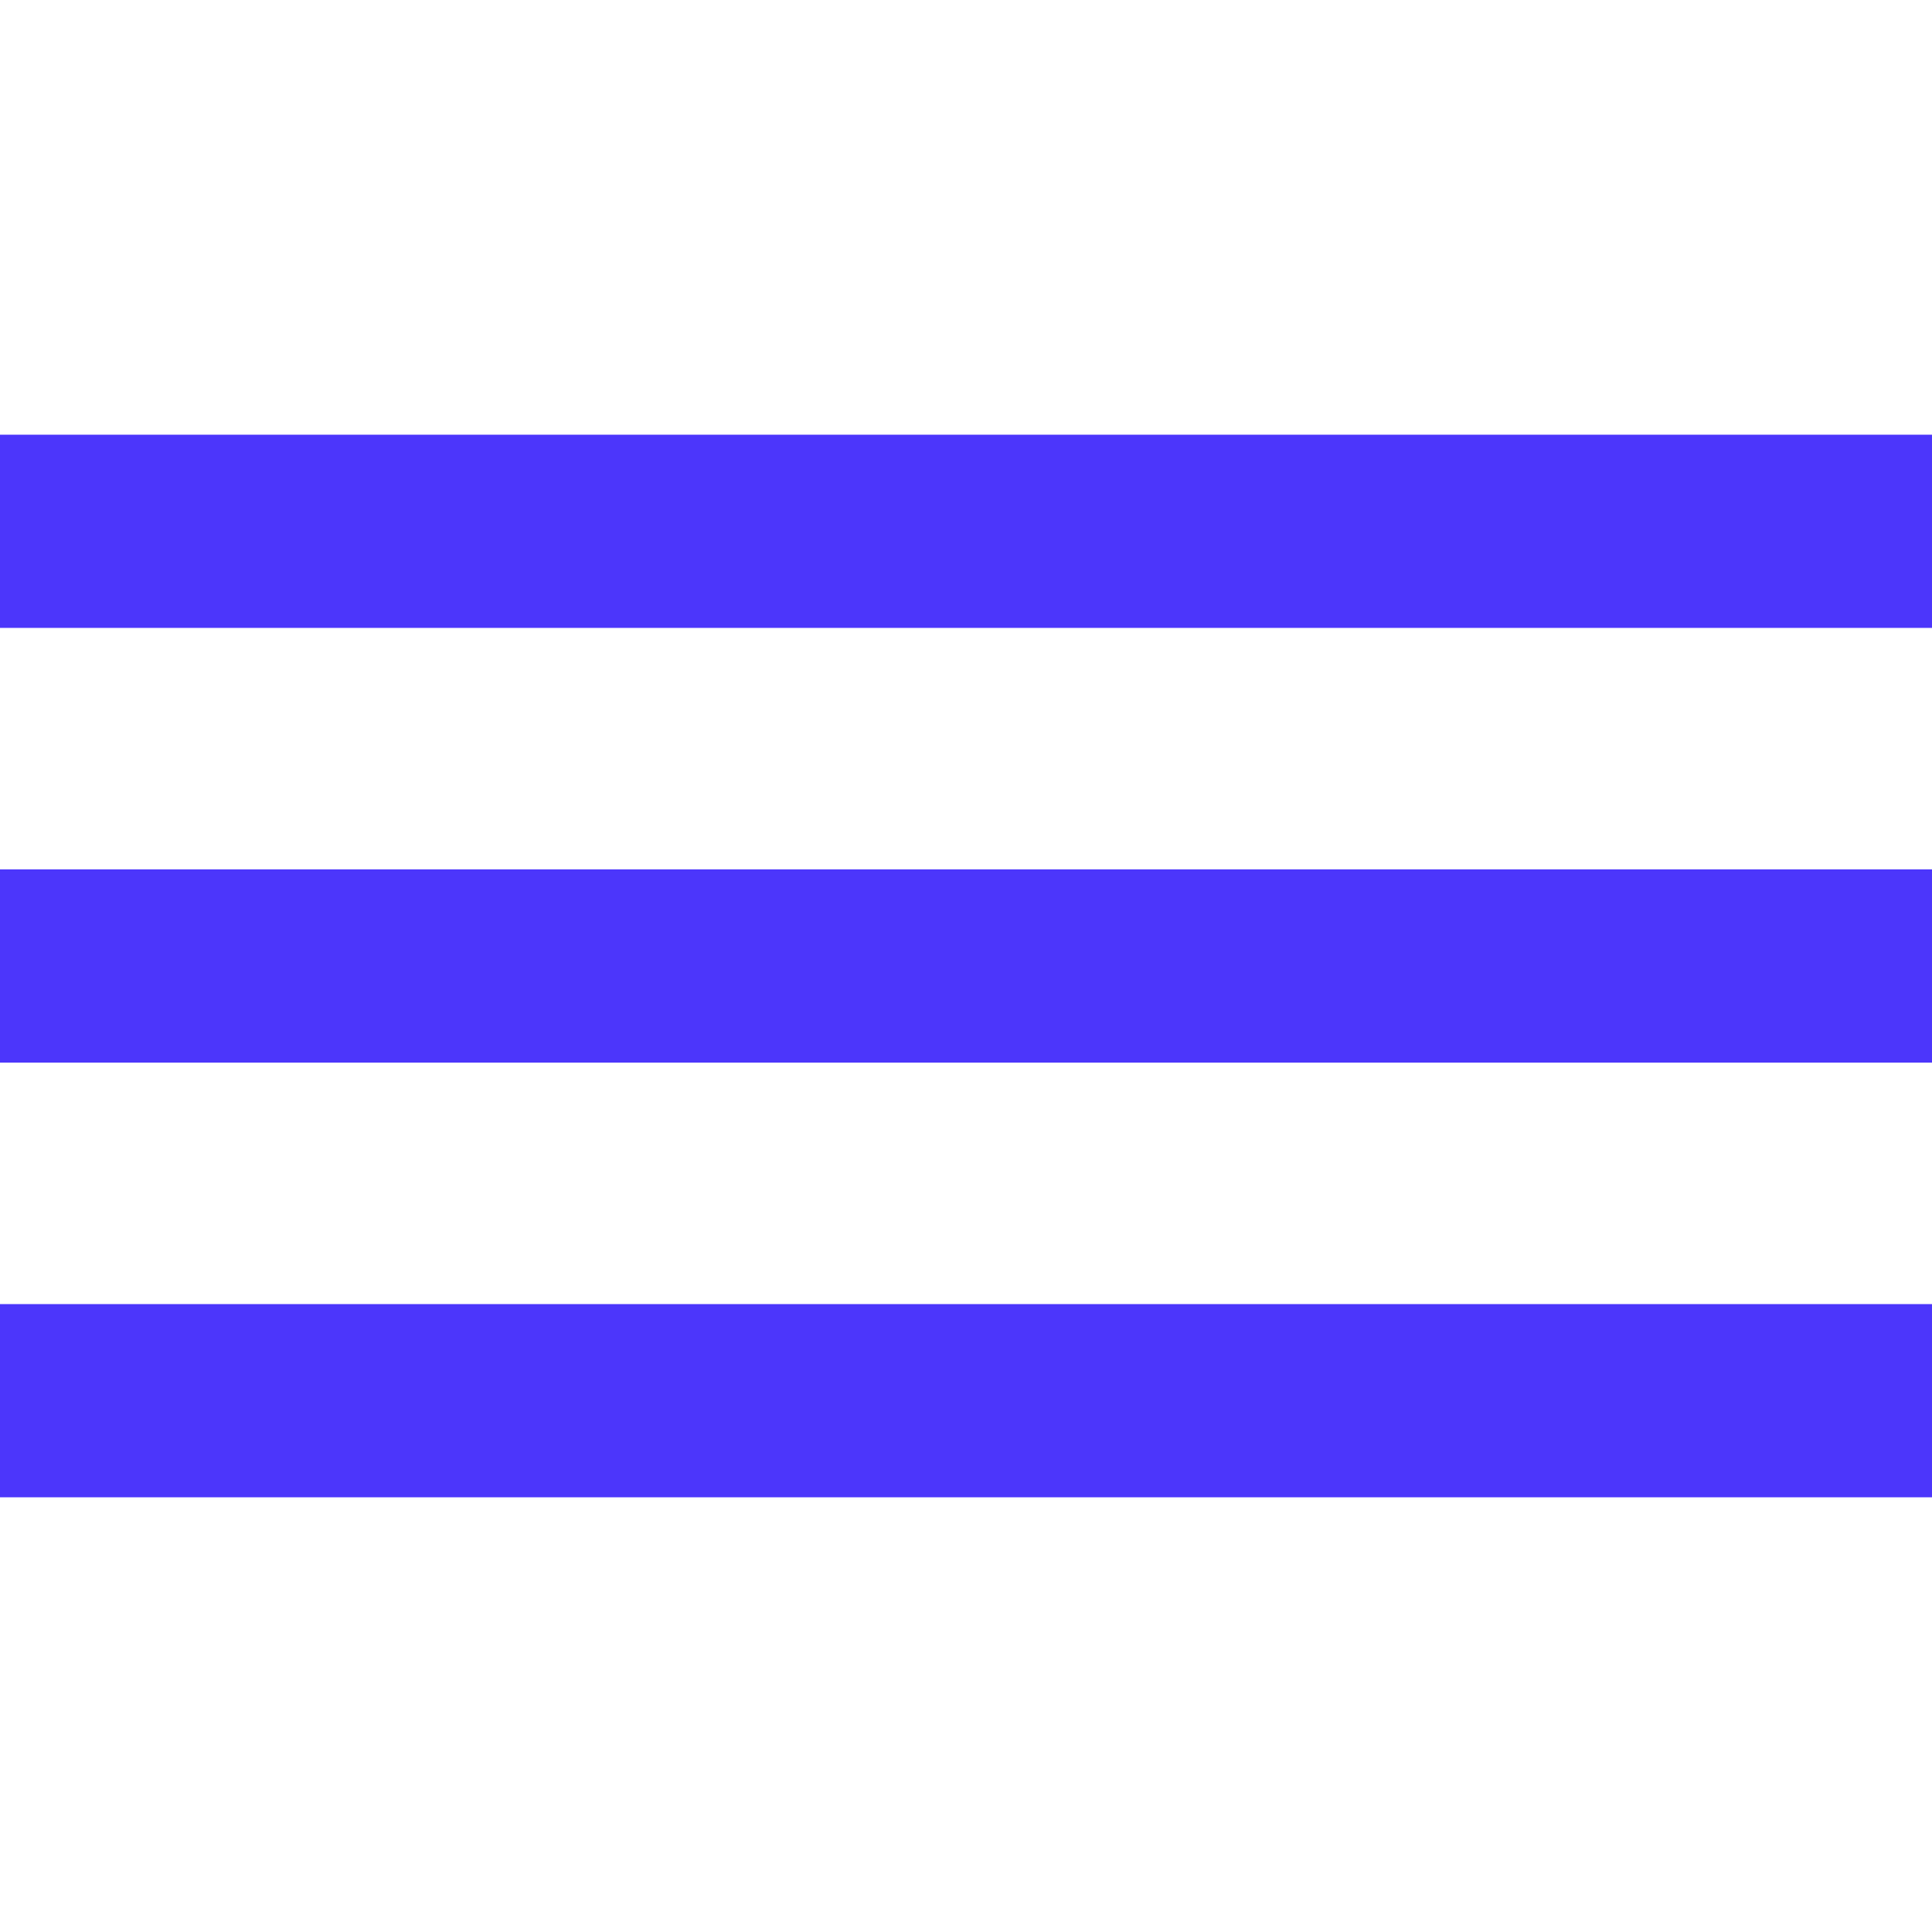
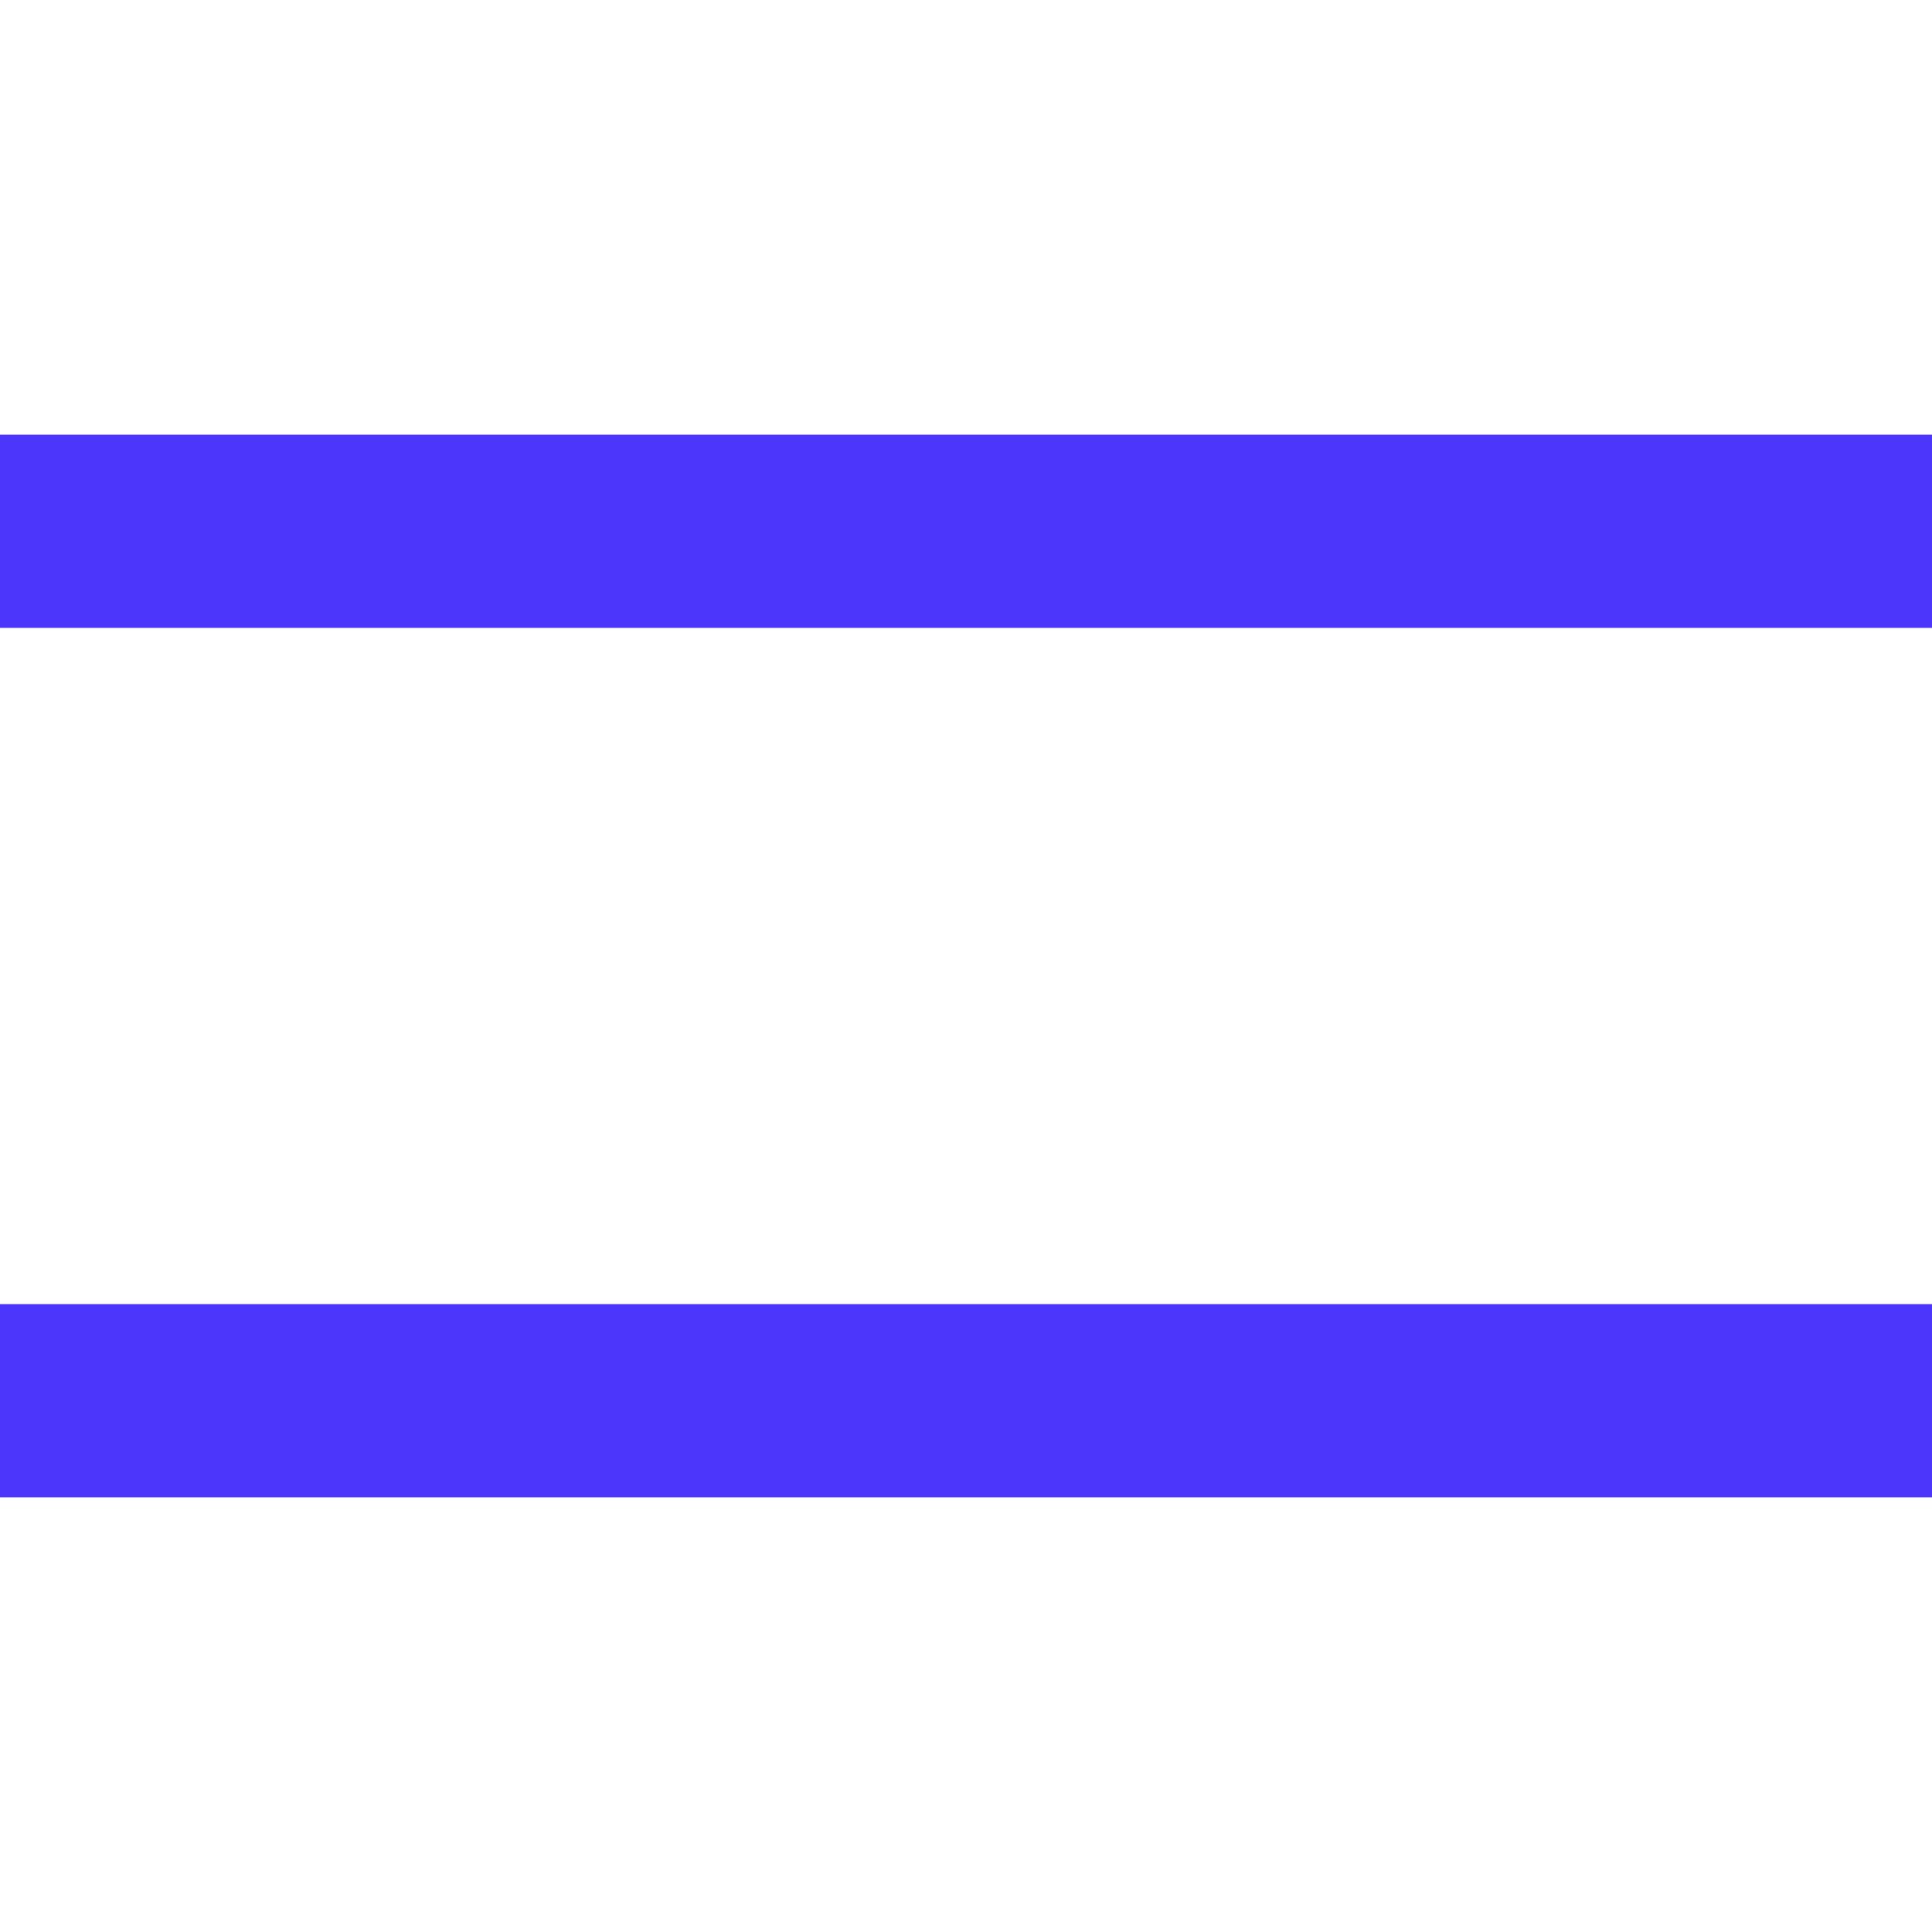
<svg xmlns="http://www.w3.org/2000/svg" width="40" height="40" viewBox="0 0 40 40" fill="none">
  <path d="M40 9H0V13H40V9Z" fill="#4C36FB" />
  <path d="M40 27H0V31H40V27Z" fill="#4C36FB" />
-   <path d="M40 18H0V22H40V18Z" fill="#4C36FB" />
</svg>